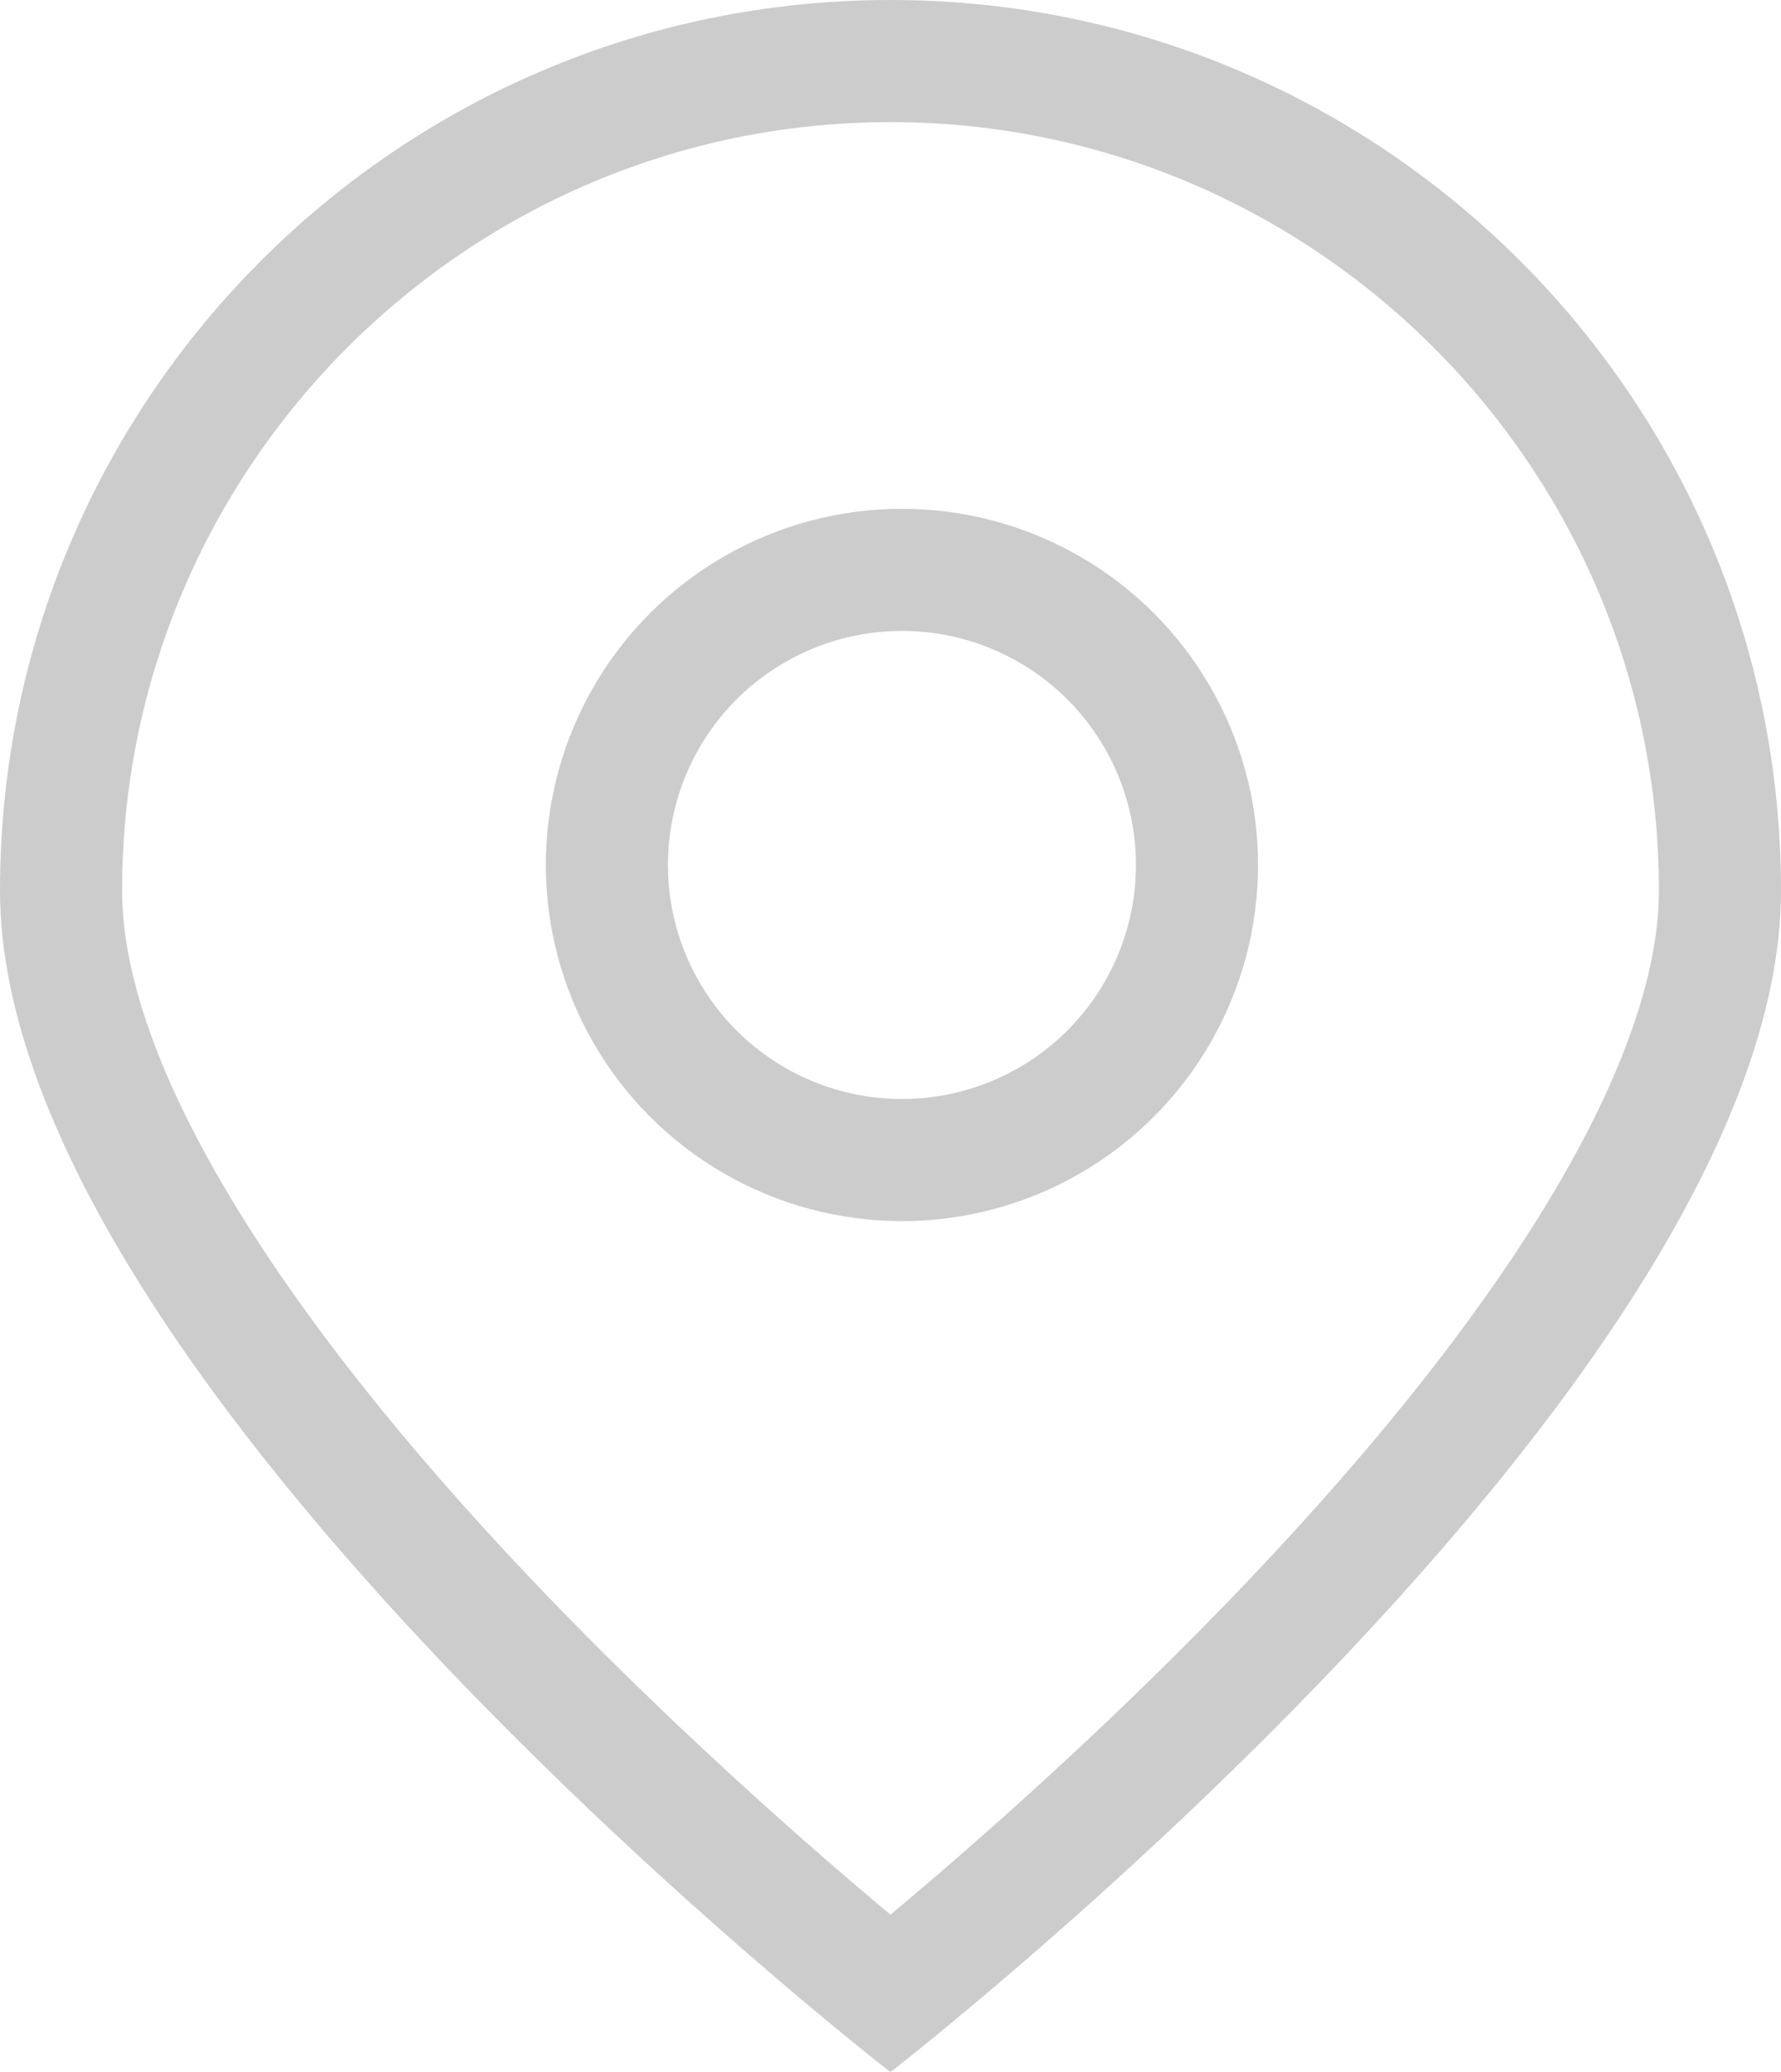
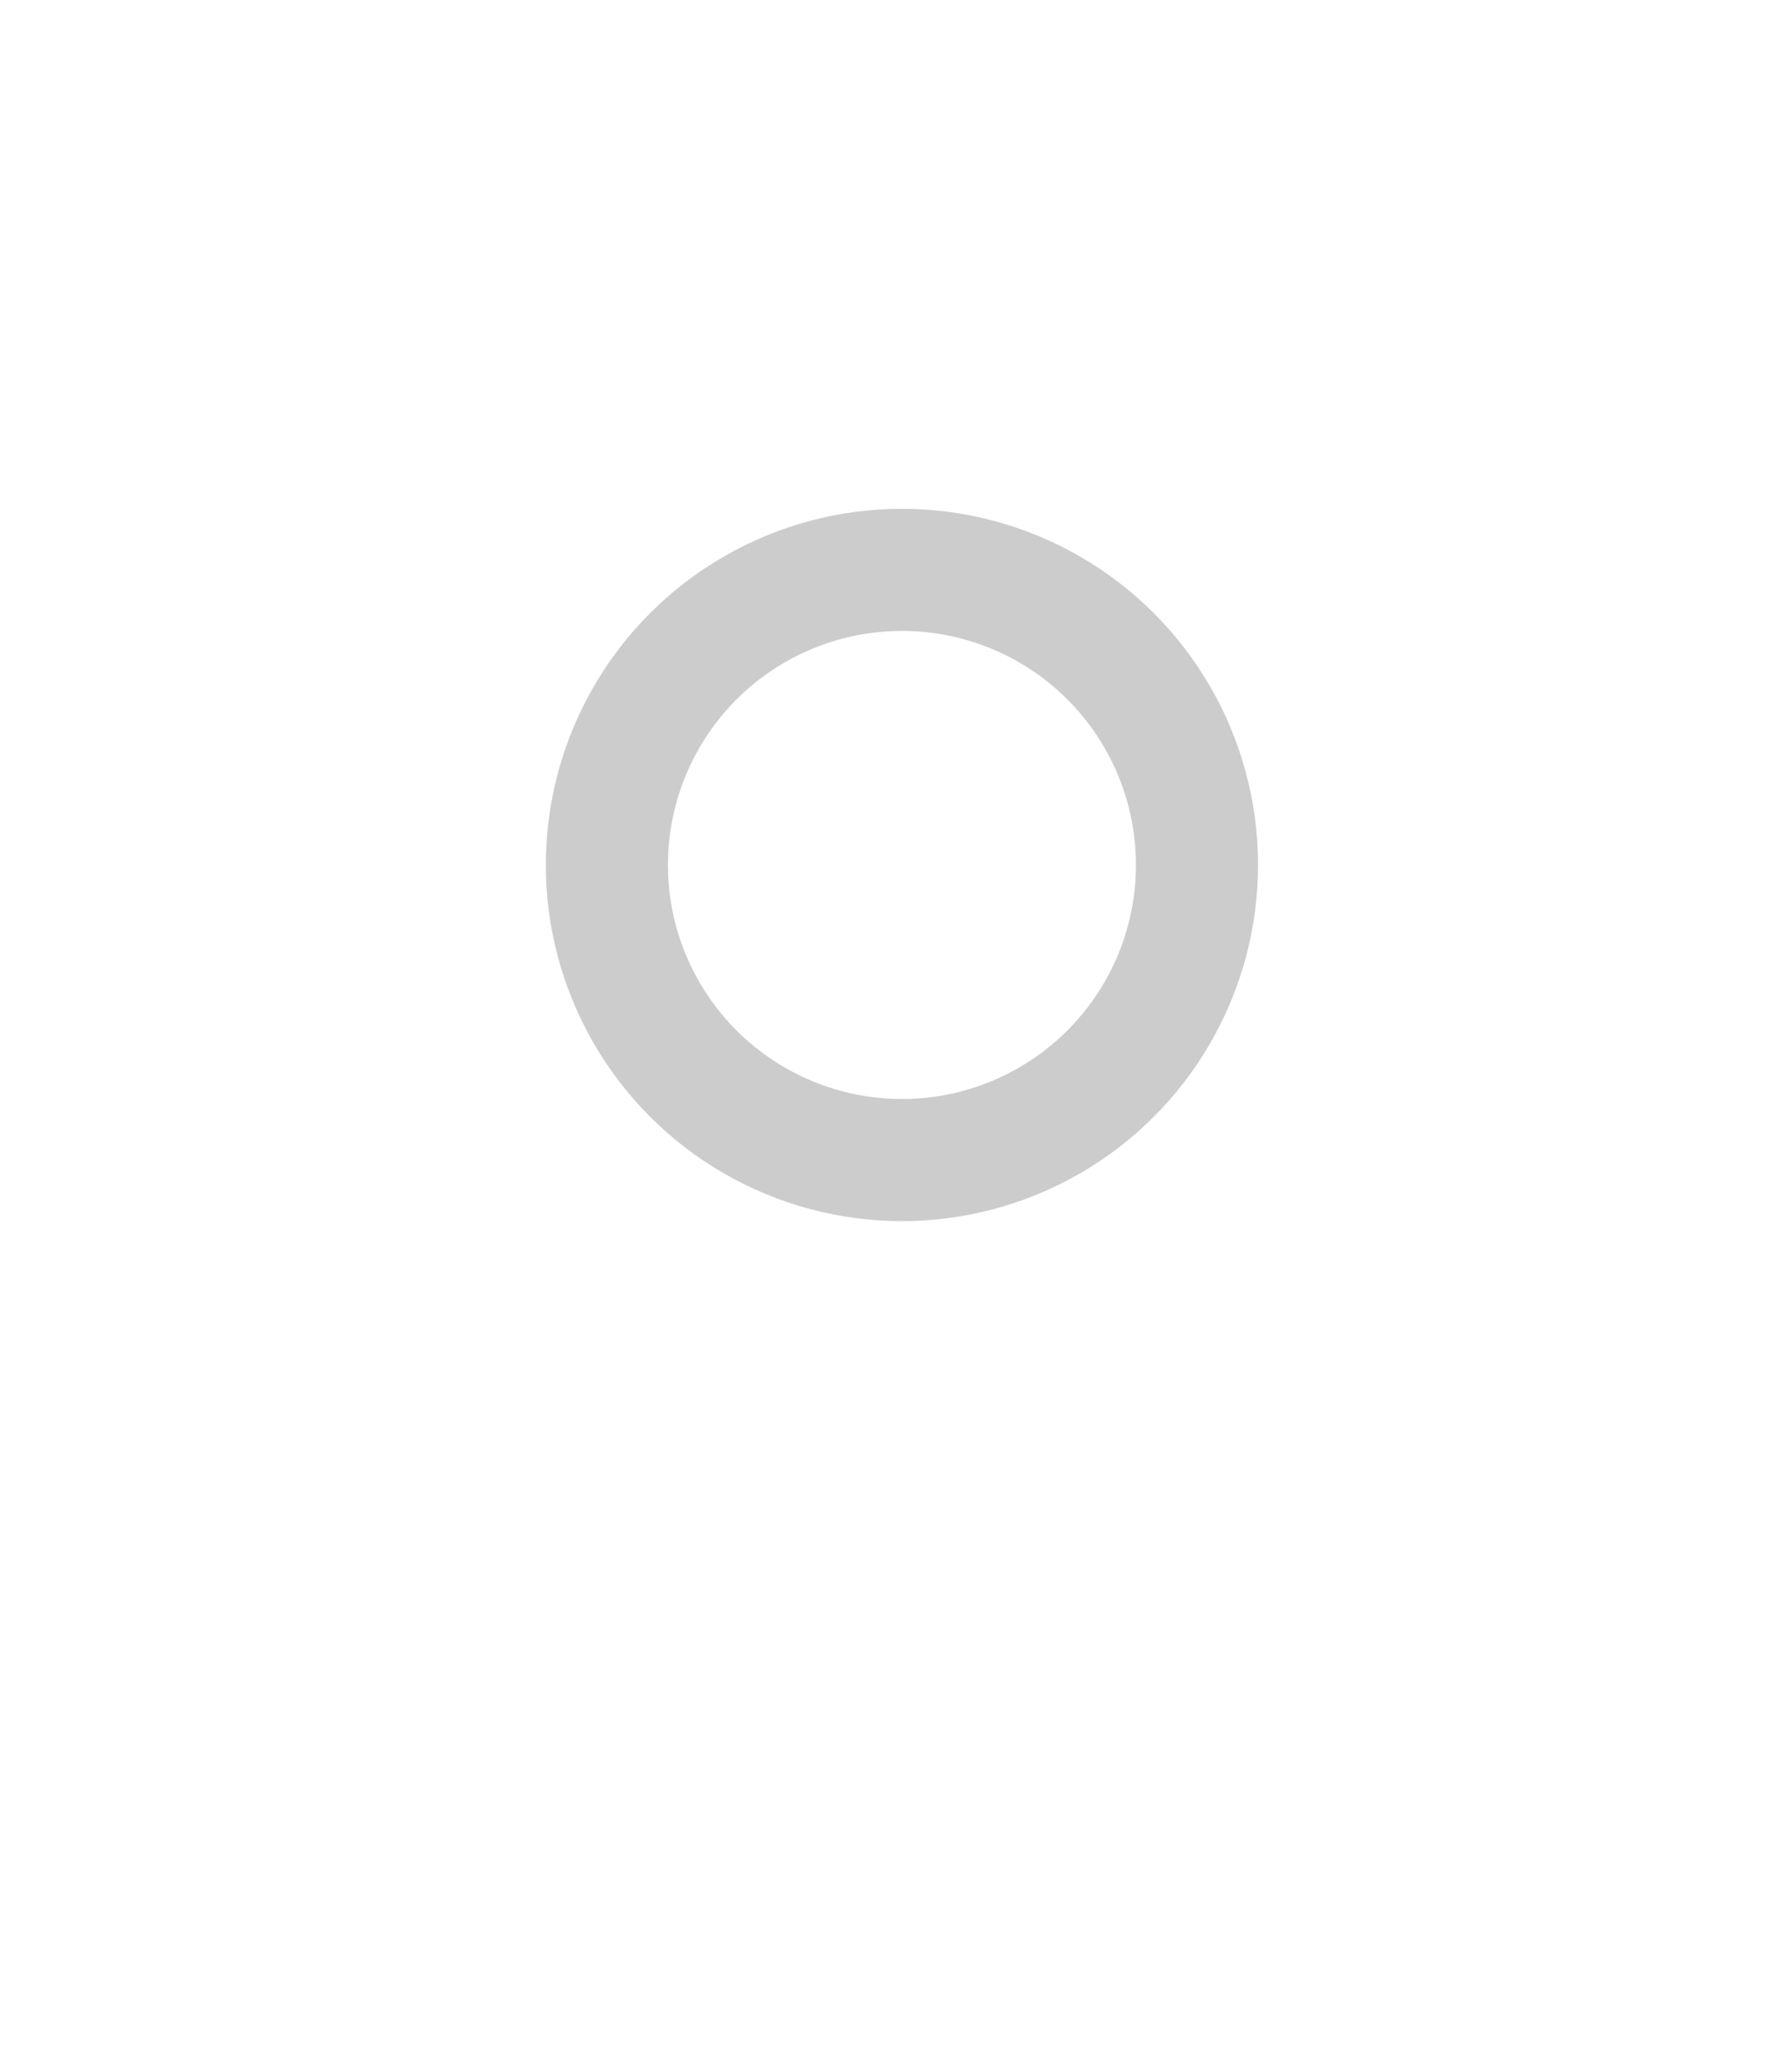
<svg xmlns="http://www.w3.org/2000/svg" width="17.505" height="20.362" viewBox="0 0 17.505 20.362">
  <defs>
    <style>.a,.b,.e{fill:none;}.b{stroke:#ccc;stroke-width:1.2px;}.c,.d{stroke:none;}.d{fill:#ccc;}</style>
  </defs>
  <g transform="translate(-227 -6529)">
    <g class="a" transform="translate(227 6529)">
-       <path class="c" d="M8.752,0A8.752,8.752,0,0,1,17.5,8.752c0,4.834-8.752,11.61-8.752,11.61S0,13.586,0,8.752A8.752,8.752,0,0,1,8.752,0Z" />
-       <path class="d" d="M 8.752 1.2 C 4.588 1.2 1.2 4.588 1.2 8.752 C 1.2 10.387 2.63 12.791 5.225 15.522 C 6.576 16.943 7.943 18.139 8.752 18.816 C 9.562 18.139 10.929 16.943 12.279 15.522 C 14.875 12.791 16.305 10.387 16.305 8.752 C 16.305 4.588 12.917 1.2 8.752 1.2 M 8.752 -3.814697265625e-06 C 13.586 -3.814697265625e-06 17.505 3.919 17.505 8.752 C 17.505 13.586 8.752 20.363 8.752 20.363 C 8.752 20.363 0 13.586 0 8.752 C 0 3.919 3.919 -3.814697265625e-06 8.752 -3.814697265625e-06 Z" />
-     </g>
+       </g>
    <g class="b" transform="translate(232.365 6534)">
-       <circle class="c" cx="3.5" cy="3.5" r="3.5" />
      <circle class="e" cx="3.5" cy="3.5" r="2.9" />
    </g>
  </g>
</svg>